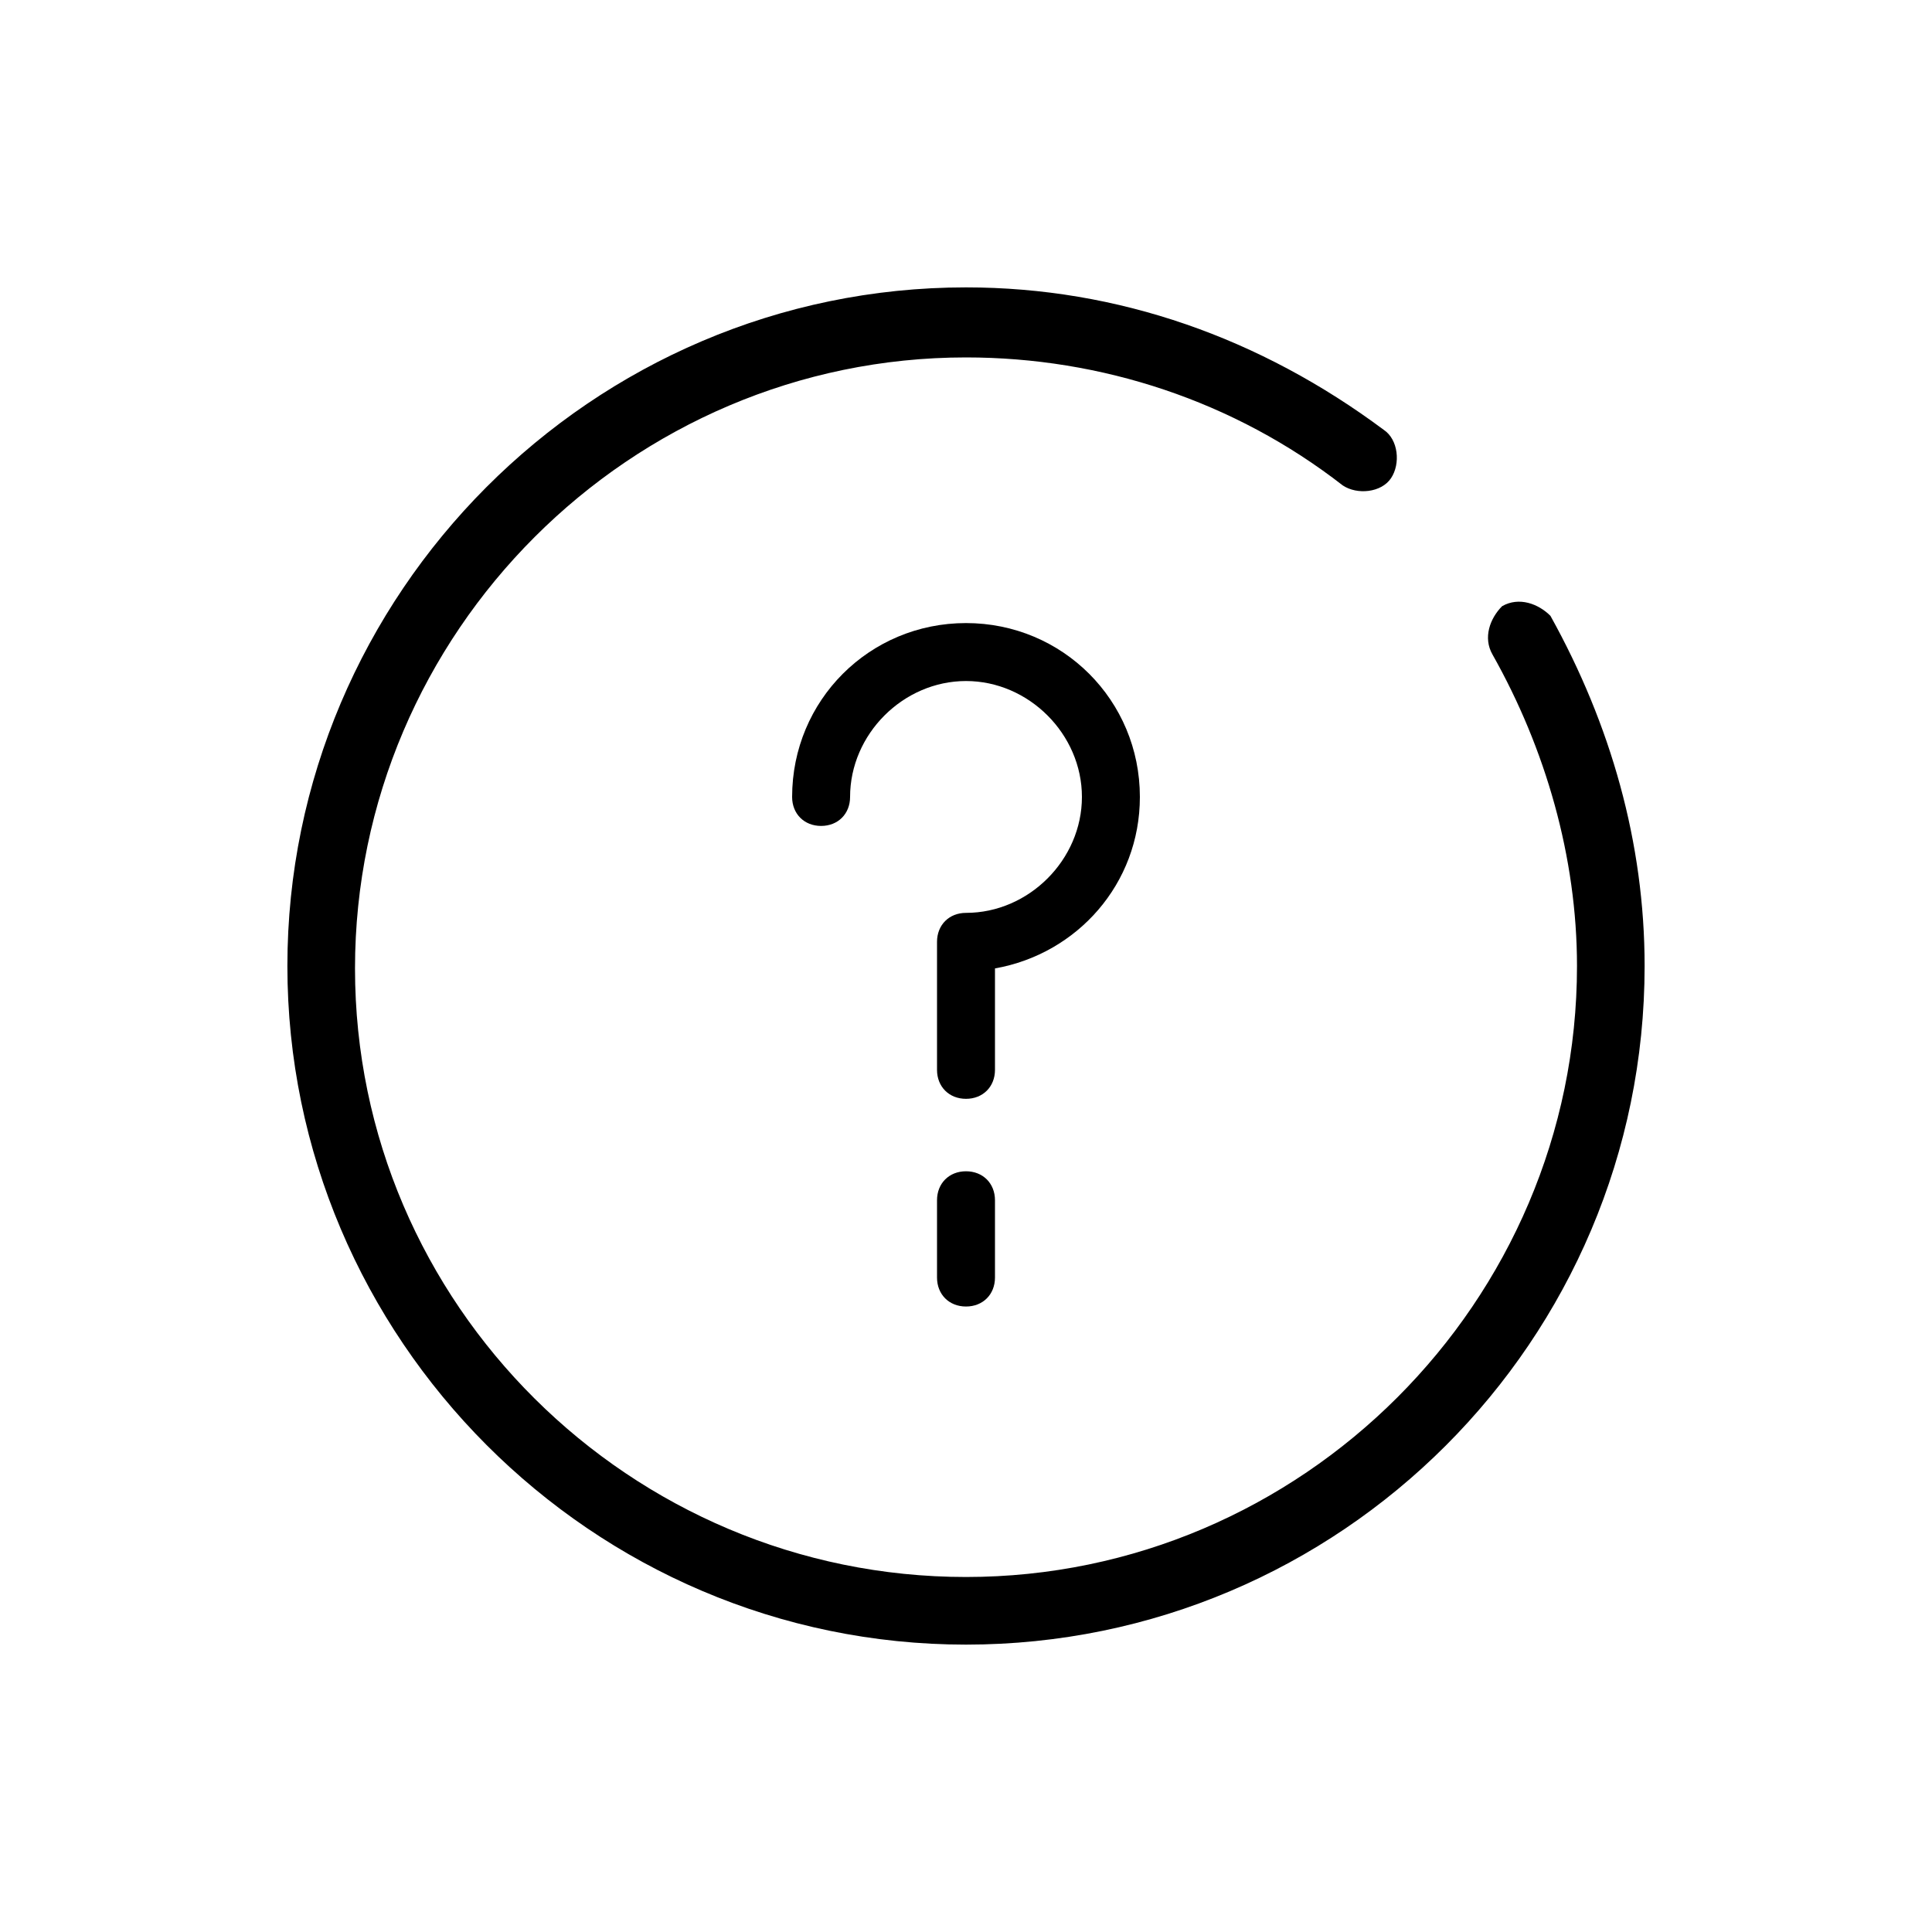
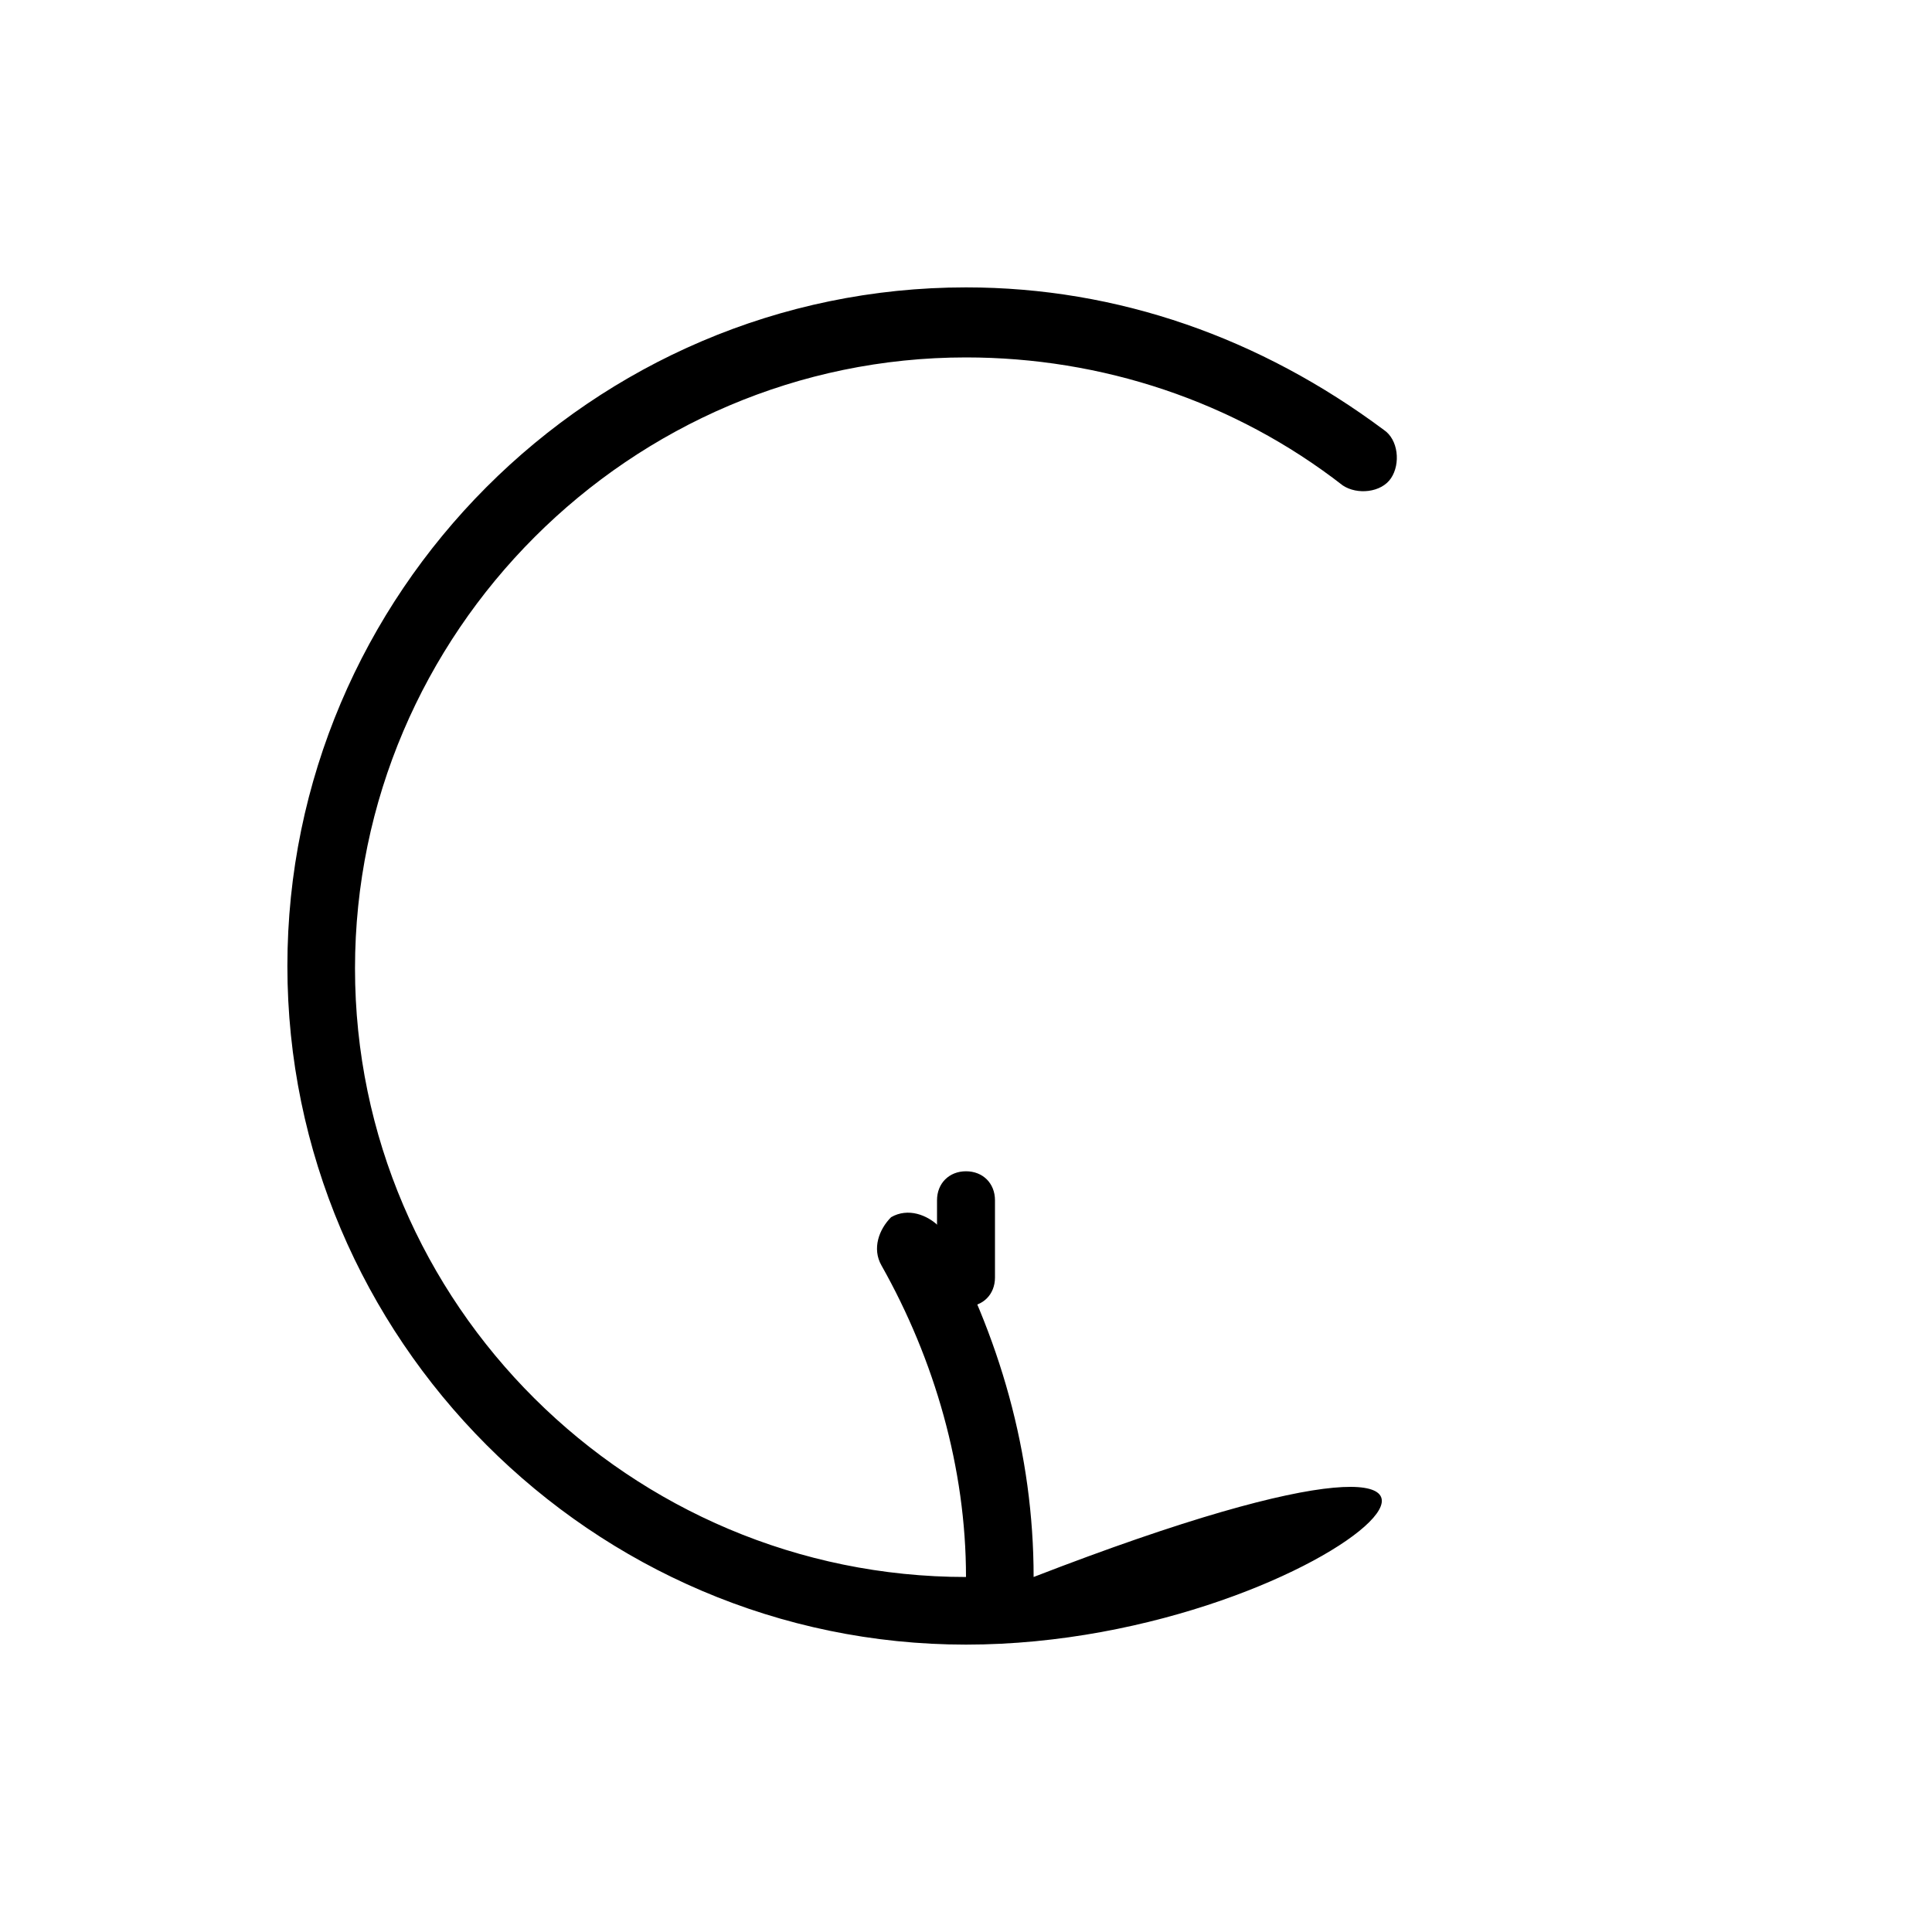
<svg xmlns="http://www.w3.org/2000/svg" version="1.1" id="Layer_1" x="0px" y="0px" viewBox="0 0 80 80" style="enable-background:new 0 0 80 80;" xml:space="preserve">
  <g>
-     <path d="M40,68.1c-15.5,0-28.1-12.7-28.1-28.1S24.5,11.9,40,11.9c6.3,0,12.2,2.1,17.3,5.9c0.6,0.4,0.7,1.4,0.3,2   c-0.4,0.6-1.4,0.7-2,0.3c-4.5-3.5-10-5.3-15.6-5.3c-13.9,0-25.3,11.4-25.3,25.3S26.1,65.3,40,65.3S65.3,53.9,65.3,40   c0-4.5-1.3-9-3.5-12.9c-0.4-0.7-0.1-1.5,0.4-2c0.7-0.4,1.5-0.1,2,0.4c2.5,4.5,3.9,9.4,3.9,14.5C68.1,55.5,55.5,68.1,40,68.1z" />
+     <path d="M40,68.1c-15.5,0-28.1-12.7-28.1-28.1S24.5,11.9,40,11.9c6.3,0,12.2,2.1,17.3,5.9c0.6,0.4,0.7,1.4,0.3,2   c-0.4,0.6-1.4,0.7-2,0.3c-4.5-3.5-10-5.3-15.6-5.3c-13.9,0-25.3,11.4-25.3,25.3S26.1,65.3,40,65.3c0-4.5-1.3-9-3.5-12.9c-0.4-0.7-0.1-1.5,0.4-2c0.7-0.4,1.5-0.1,2,0.4c2.5,4.5,3.9,9.4,3.9,14.5C68.1,55.5,55.5,68.1,40,68.1z" />
  </g>
  <g>
    <g>
-       <path d="M40,45.5c-0.7,0-1.2-0.5-1.2-1.2V39c0-0.7,0.5-1.2,1.2-1.2c2.6,0,4.8-2.2,4.8-4.8s-2.2-4.8-4.8-4.8s-4.8,2.2-4.8,4.8    c0,0.7-0.5,1.2-1.2,1.2s-1.2-0.5-1.2-1.2c0-4,3.2-7.2,7.2-7.2s7.2,3.2,7.2,7.2c0,3.6-2.6,6.5-6,7.1v4.2C41.2,45,40.7,45.5,40,45.5    z" />
-     </g>
+       </g>
    <g>
      <path d="M40,54.1c-0.7,0-1.2-0.5-1.2-1.2v-3.2c0-0.7,0.5-1.2,1.2-1.2s1.2,0.5,1.2,1.2v3.2C41.2,53.6,40.7,54.1,40,54.1z" />
    </g>
  </g>
</svg>